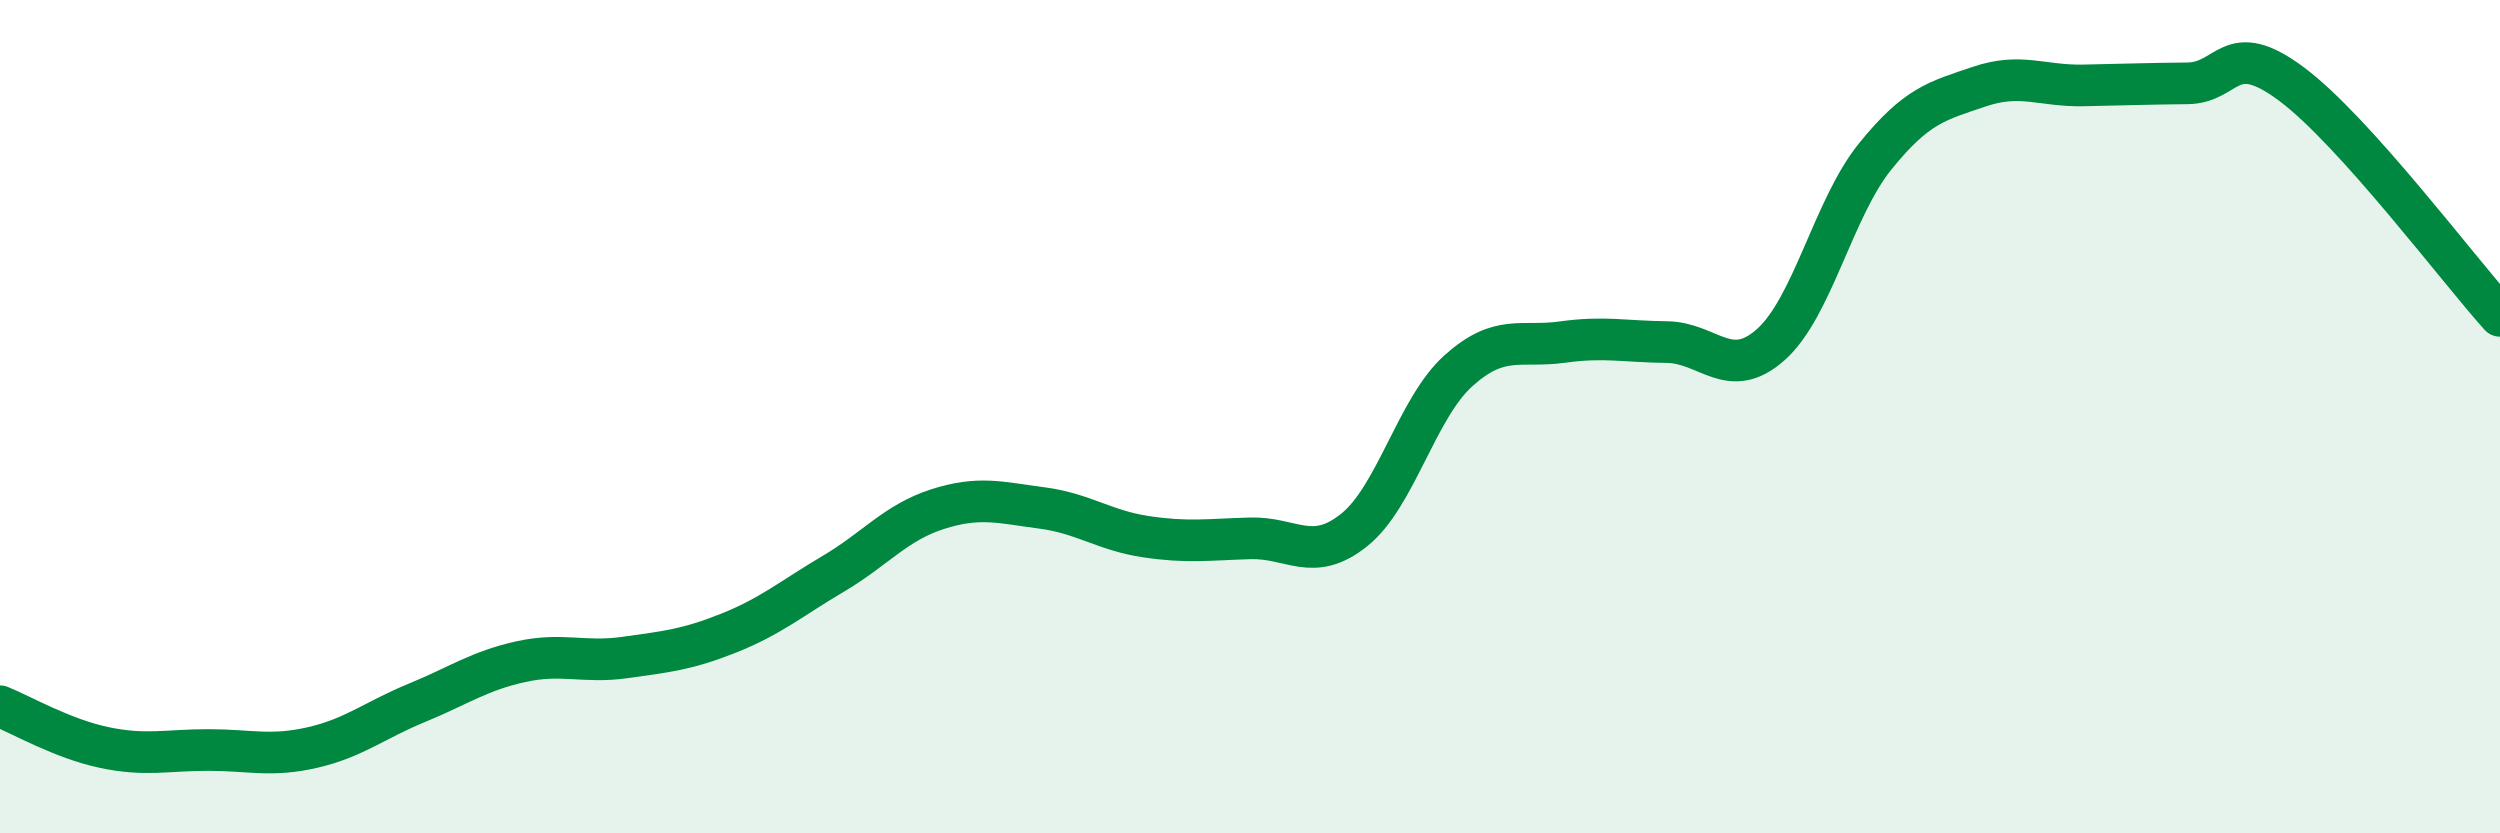
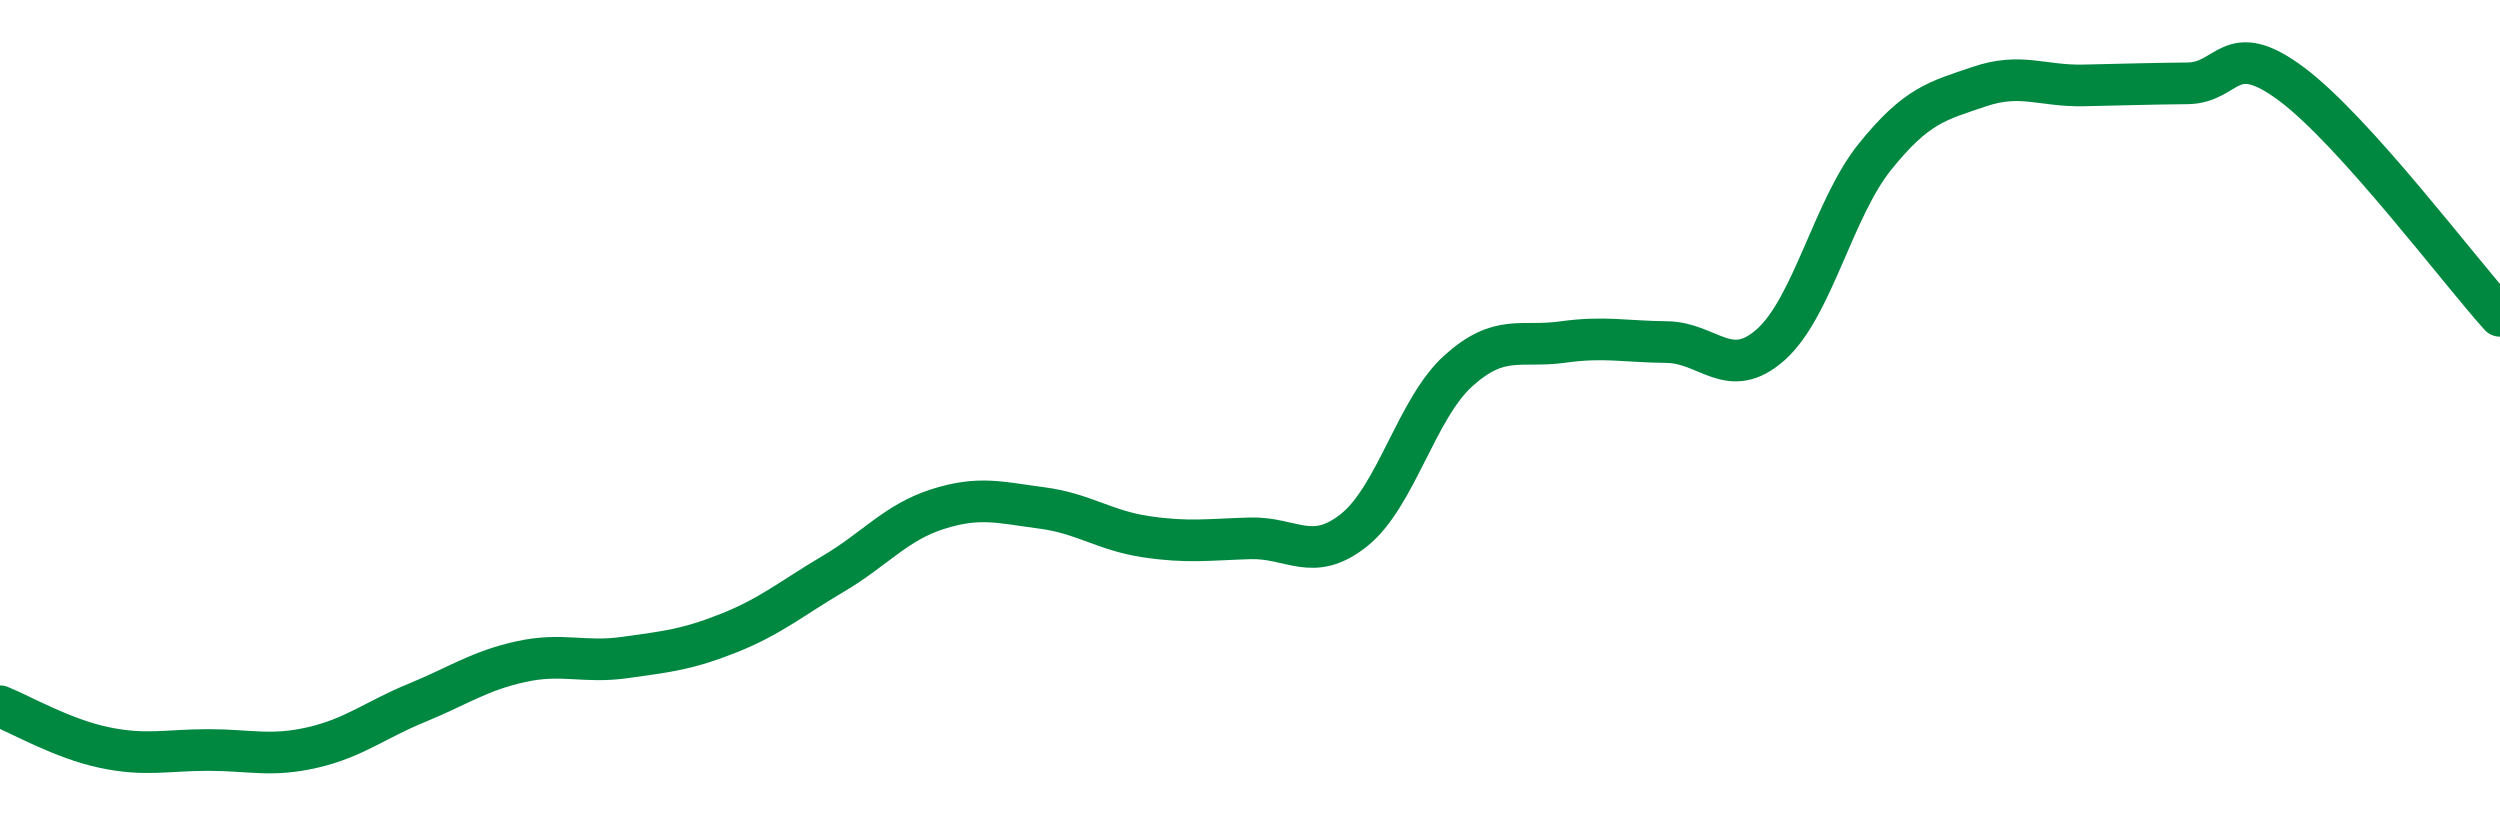
<svg xmlns="http://www.w3.org/2000/svg" width="60" height="20" viewBox="0 0 60 20">
-   <path d="M 0,16.95 C 0.5,17.15 1.5,17.73 2.5,17.94 C 3.5,18.15 4,18 5,18 C 6,18 6.5,18.17 7.5,17.94 C 8.5,17.71 9,17.28 10,16.87 C 11,16.46 11.5,16.1 12.5,15.88 C 13.5,15.66 14,15.92 15,15.78 C 16,15.64 16.5,15.59 17.5,15.19 C 18.5,14.79 19,14.36 20,13.77 C 21,13.18 21.5,12.54 22.5,12.22 C 23.5,11.9 24,12.06 25,12.19 C 26,12.32 26.5,12.73 27.5,12.88 C 28.5,13.03 29,12.95 30,12.92 C 31,12.89 31.5,13.52 32.5,12.72 C 33.5,11.92 34,9.8 35,8.9 C 36,8 36.5,8.35 37.5,8.21 C 38.5,8.07 39,8.2 40,8.21 C 41,8.22 41.5,9.16 42.5,8.27 C 43.5,7.38 44,5 45,3.76 C 46,2.52 46.5,2.42 47.5,2.08 C 48.5,1.74 49,2.07 50,2.05 C 51,2.03 51.5,2.01 52.5,2 C 53.5,1.99 53.5,0.9 55,2.02 C 56.5,3.14 59,6.47 60,7.58L60 20L0 20Z" fill="#008740" opacity="0.1" stroke-linecap="round" stroke-linejoin="round" />
  <path d="M 0,16.95 C 0.5,17.15 1.5,17.73 2.5,17.94 C 3.5,18.15 4,18 5,18 C 6,18 6.5,18.17 7.5,17.94 C 8.5,17.71 9,17.28 10,16.87 C 11,16.46 11.5,16.1 12.5,15.88 C 13.5,15.66 14,15.92 15,15.78 C 16,15.64 16.5,15.59 17.5,15.19 C 18.5,14.79 19,14.36 20,13.77 C 21,13.18 21.5,12.54 22.5,12.22 C 23.5,11.9 24,12.06 25,12.19 C 26,12.32 26.5,12.73 27.5,12.88 C 28.5,13.03 29,12.95 30,12.92 C 31,12.89 31.5,13.52 32.5,12.72 C 33.5,11.92 34,9.8 35,8.9 C 36,8 36.5,8.35 37.5,8.21 C 38.5,8.07 39,8.2 40,8.21 C 41,8.22 41.5,9.16 42.5,8.27 C 43.5,7.38 44,5 45,3.76 C 46,2.52 46.5,2.42 47.5,2.08 C 48.5,1.74 49,2.07 50,2.05 C 51,2.03 51.5,2.01 52.5,2 C 53.5,1.99 53.5,0.9 55,2.02 C 56.5,3.14 59,6.47 60,7.58" stroke="#008740" stroke-width="1" fill="none" stroke-linecap="round" stroke-linejoin="round" />
</svg>